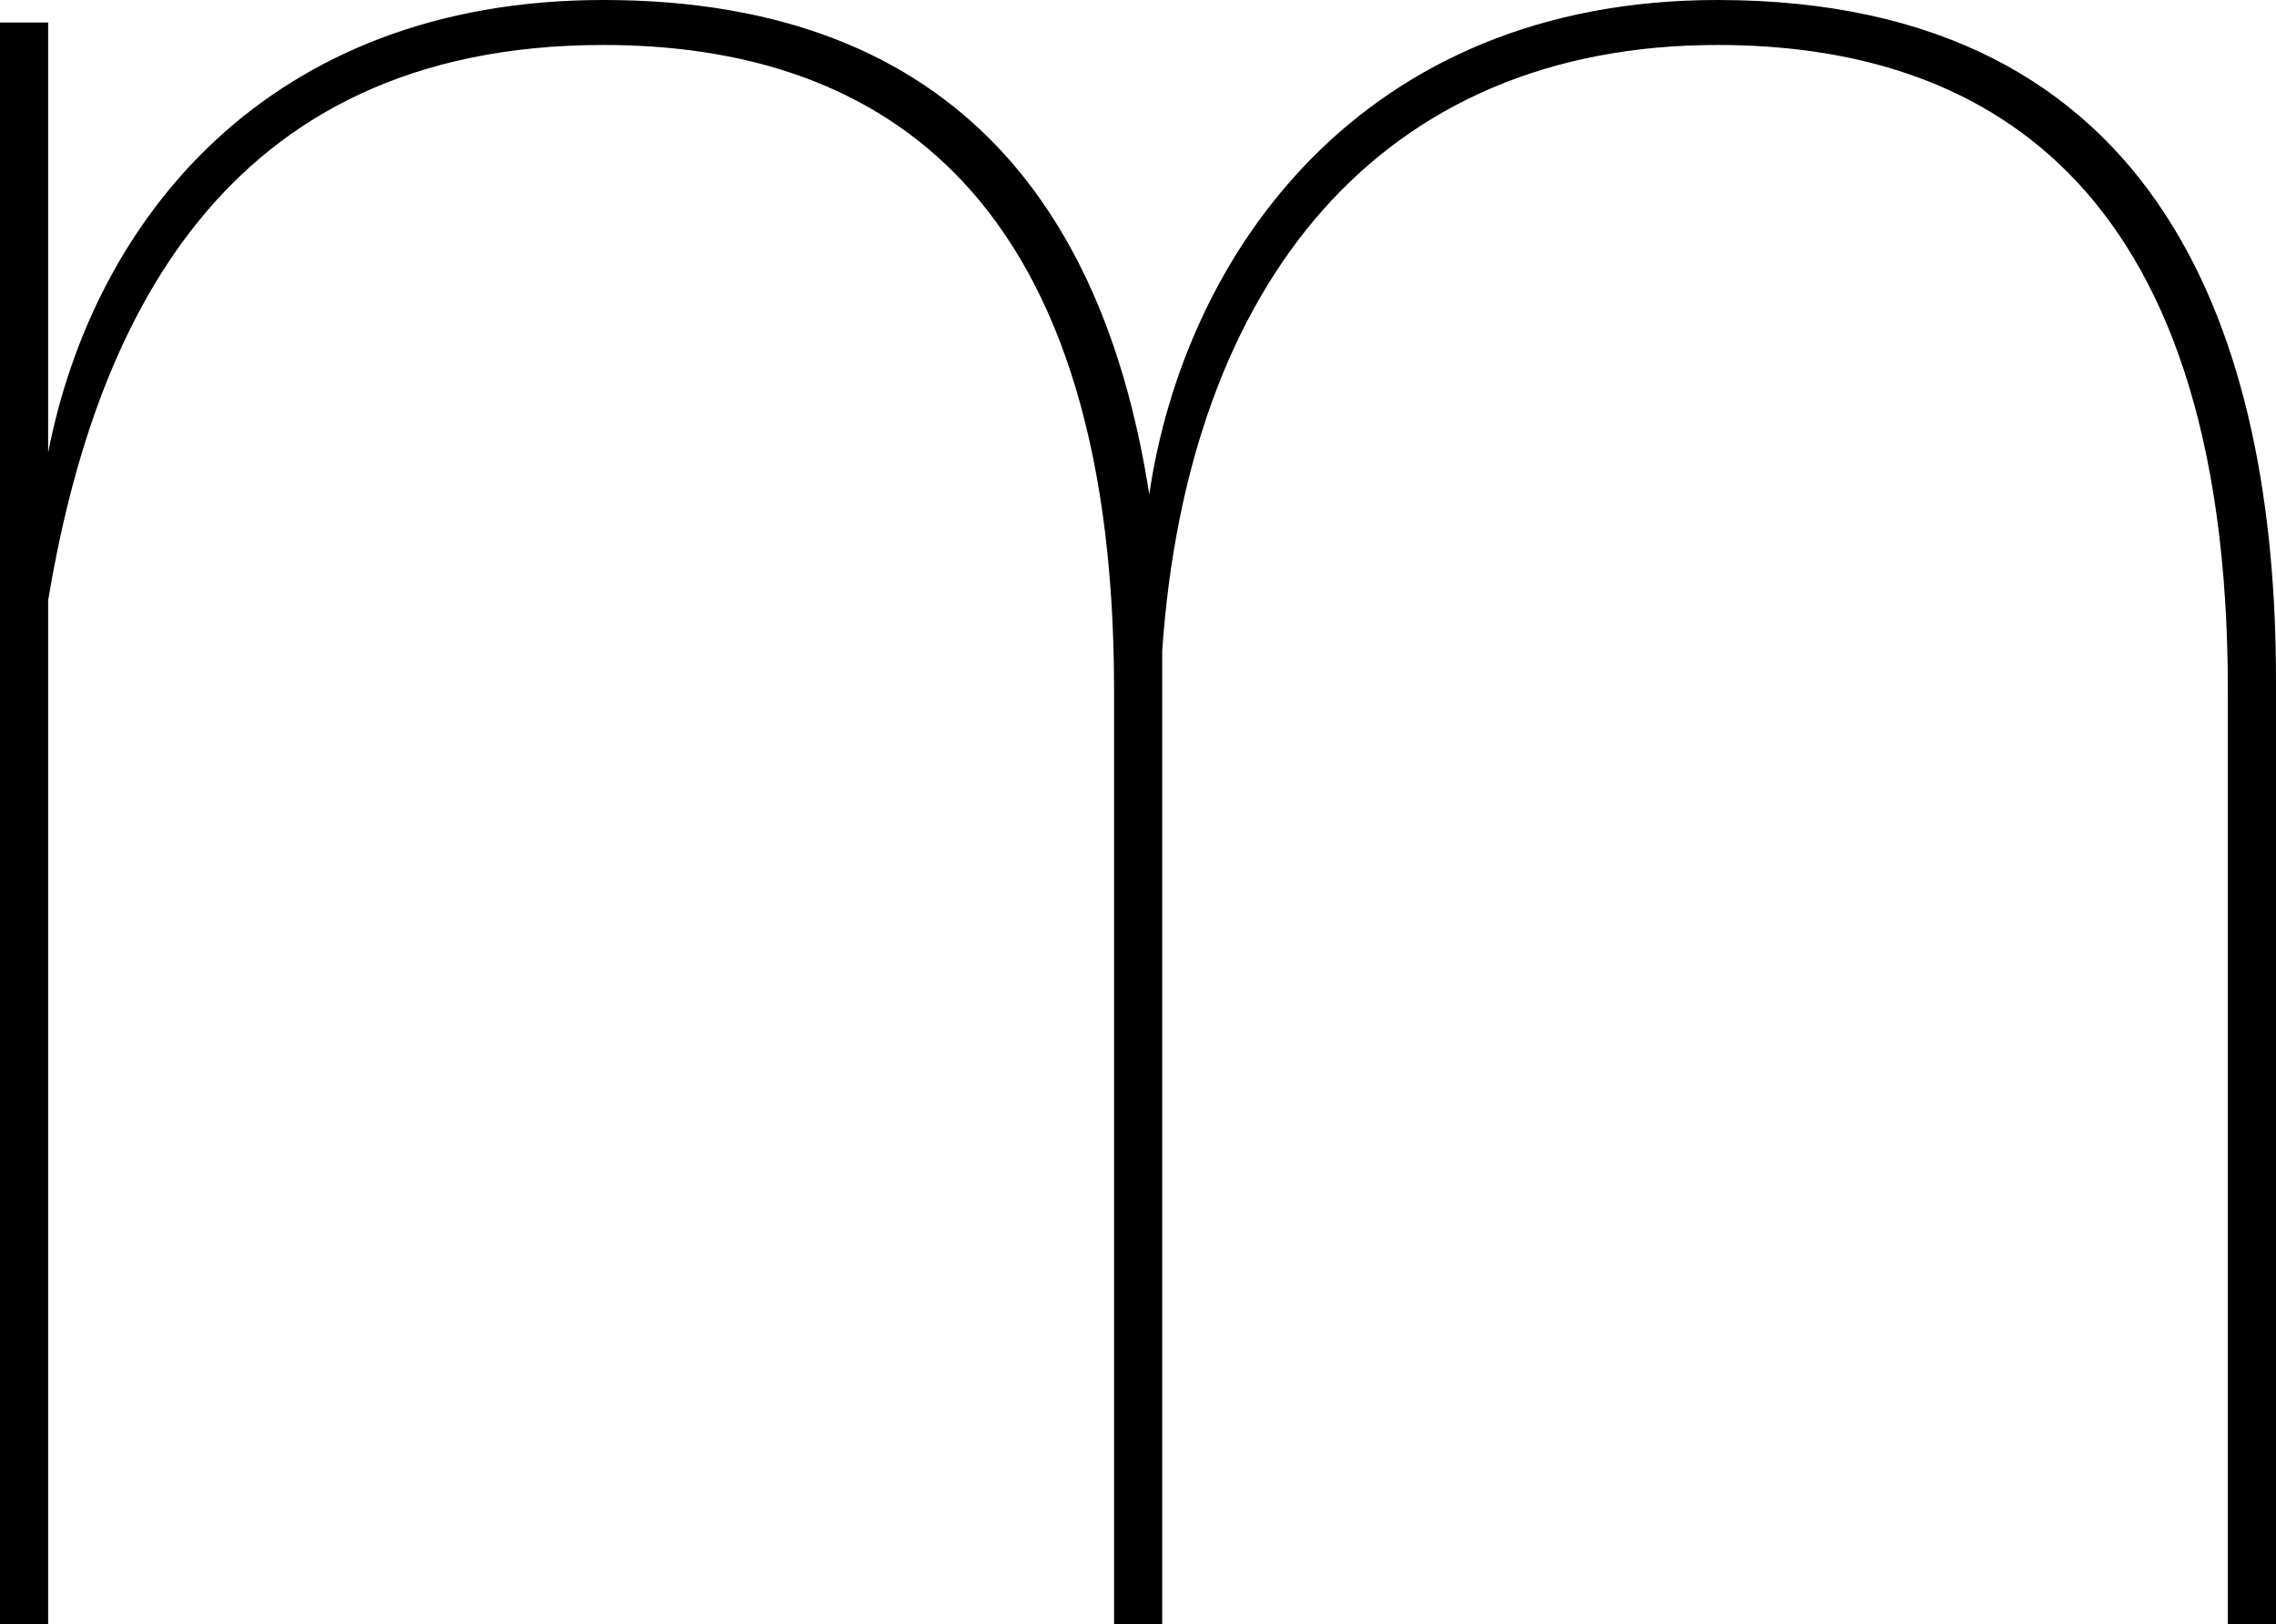
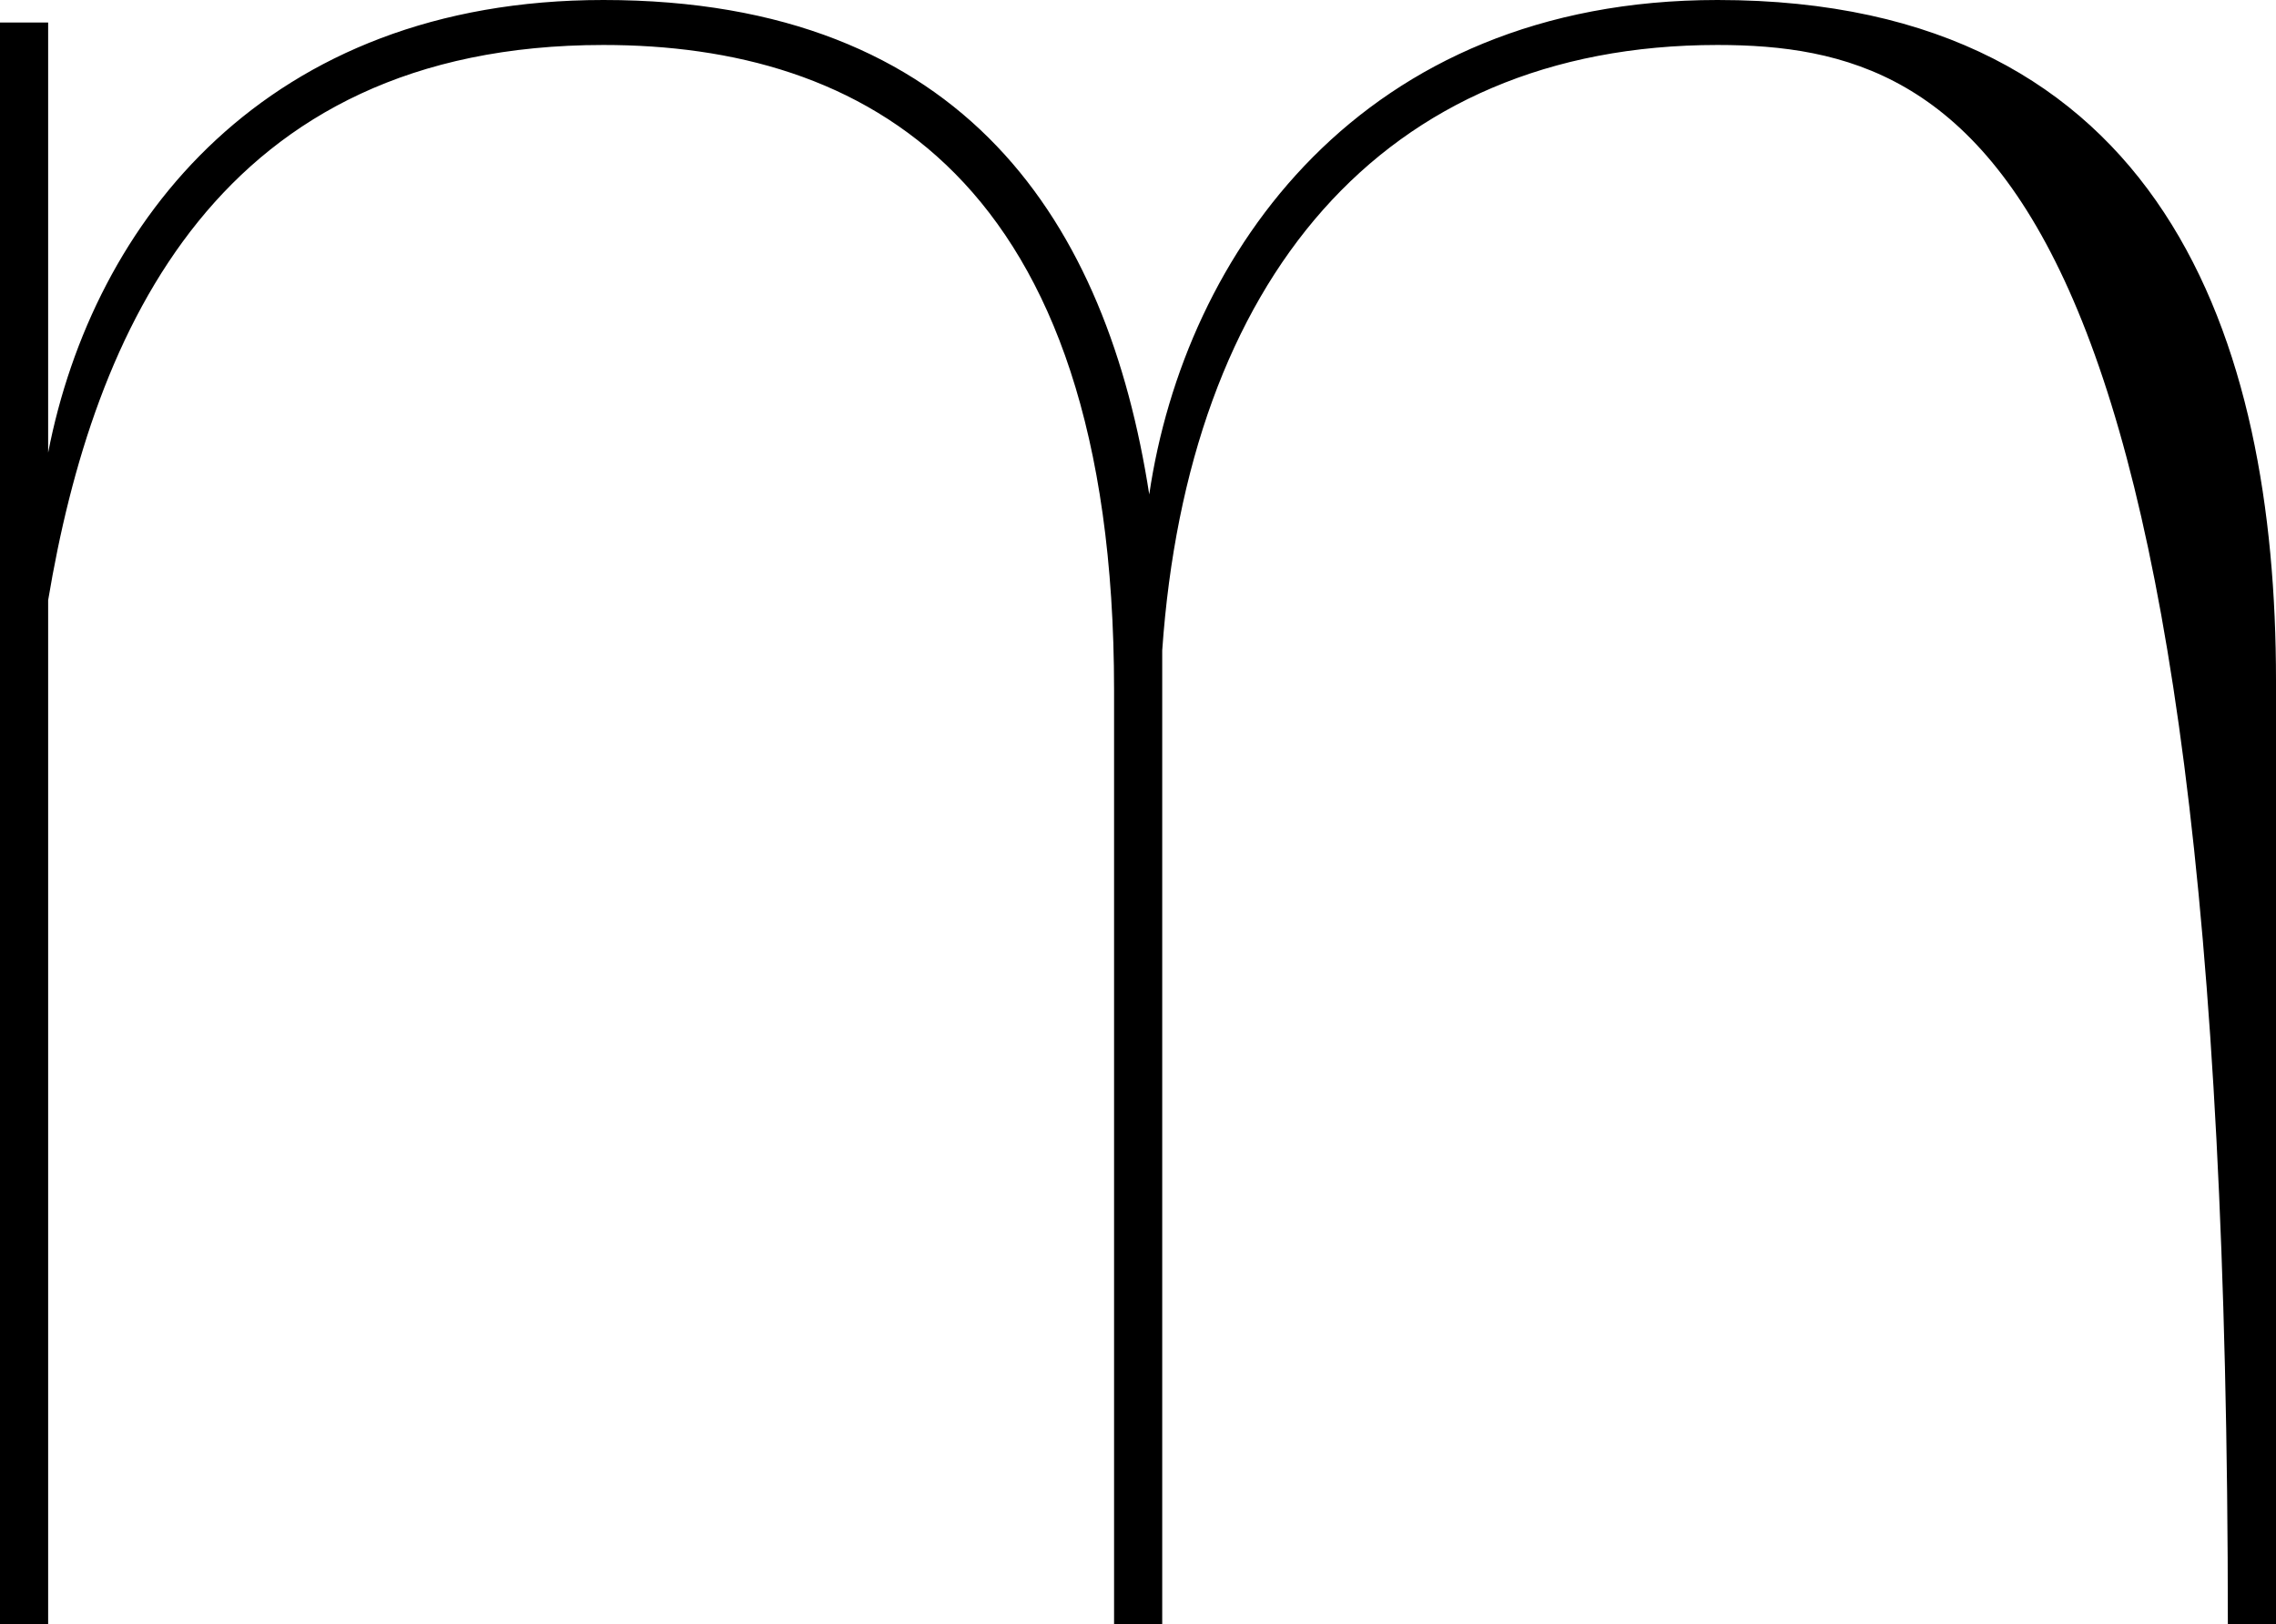
<svg xmlns="http://www.w3.org/2000/svg" viewBox="0 0 78.94 56.34">
  <title>logo_title-5</title>
  <g id="レイヤー_2" data-name="レイヤー 2">
    <g id="レイヤー_1-2" data-name="レイヤー 1">
-       <path d="M78.94,23.6V56.34H77.27V23.94C77.27,6,68.48,1.56,59.57,1.56c-11.69,0-18.37,8.24-19.26,21V56.34H38.64V23.94C38.64,6,29.84,1.56,20.93,1.56c-13.36,0-17.7,9.91-19.26,19.26V56.34H0V.78H1.67V15.7C3.23,7.68,9.24,0,20.93,0,33.51,0,38.41,7.79,39.86,17.15,41.09,8.8,47.21,0,59.57,0,75.05,0,78.94,11.8,78.94,23.6Z" />
+       <path d="M78.94,23.6V56.34H77.27C77.27,6,68.48,1.56,59.57,1.56c-11.69,0-18.37,8.24-19.26,21V56.34H38.64V23.94C38.64,6,29.84,1.56,20.93,1.56c-13.36,0-17.7,9.91-19.26,19.26V56.34H0V.78H1.67V15.7C3.23,7.68,9.24,0,20.93,0,33.51,0,38.41,7.79,39.86,17.15,41.09,8.8,47.21,0,59.57,0,75.05,0,78.94,11.8,78.94,23.6Z" />
    </g>
  </g>
</svg>